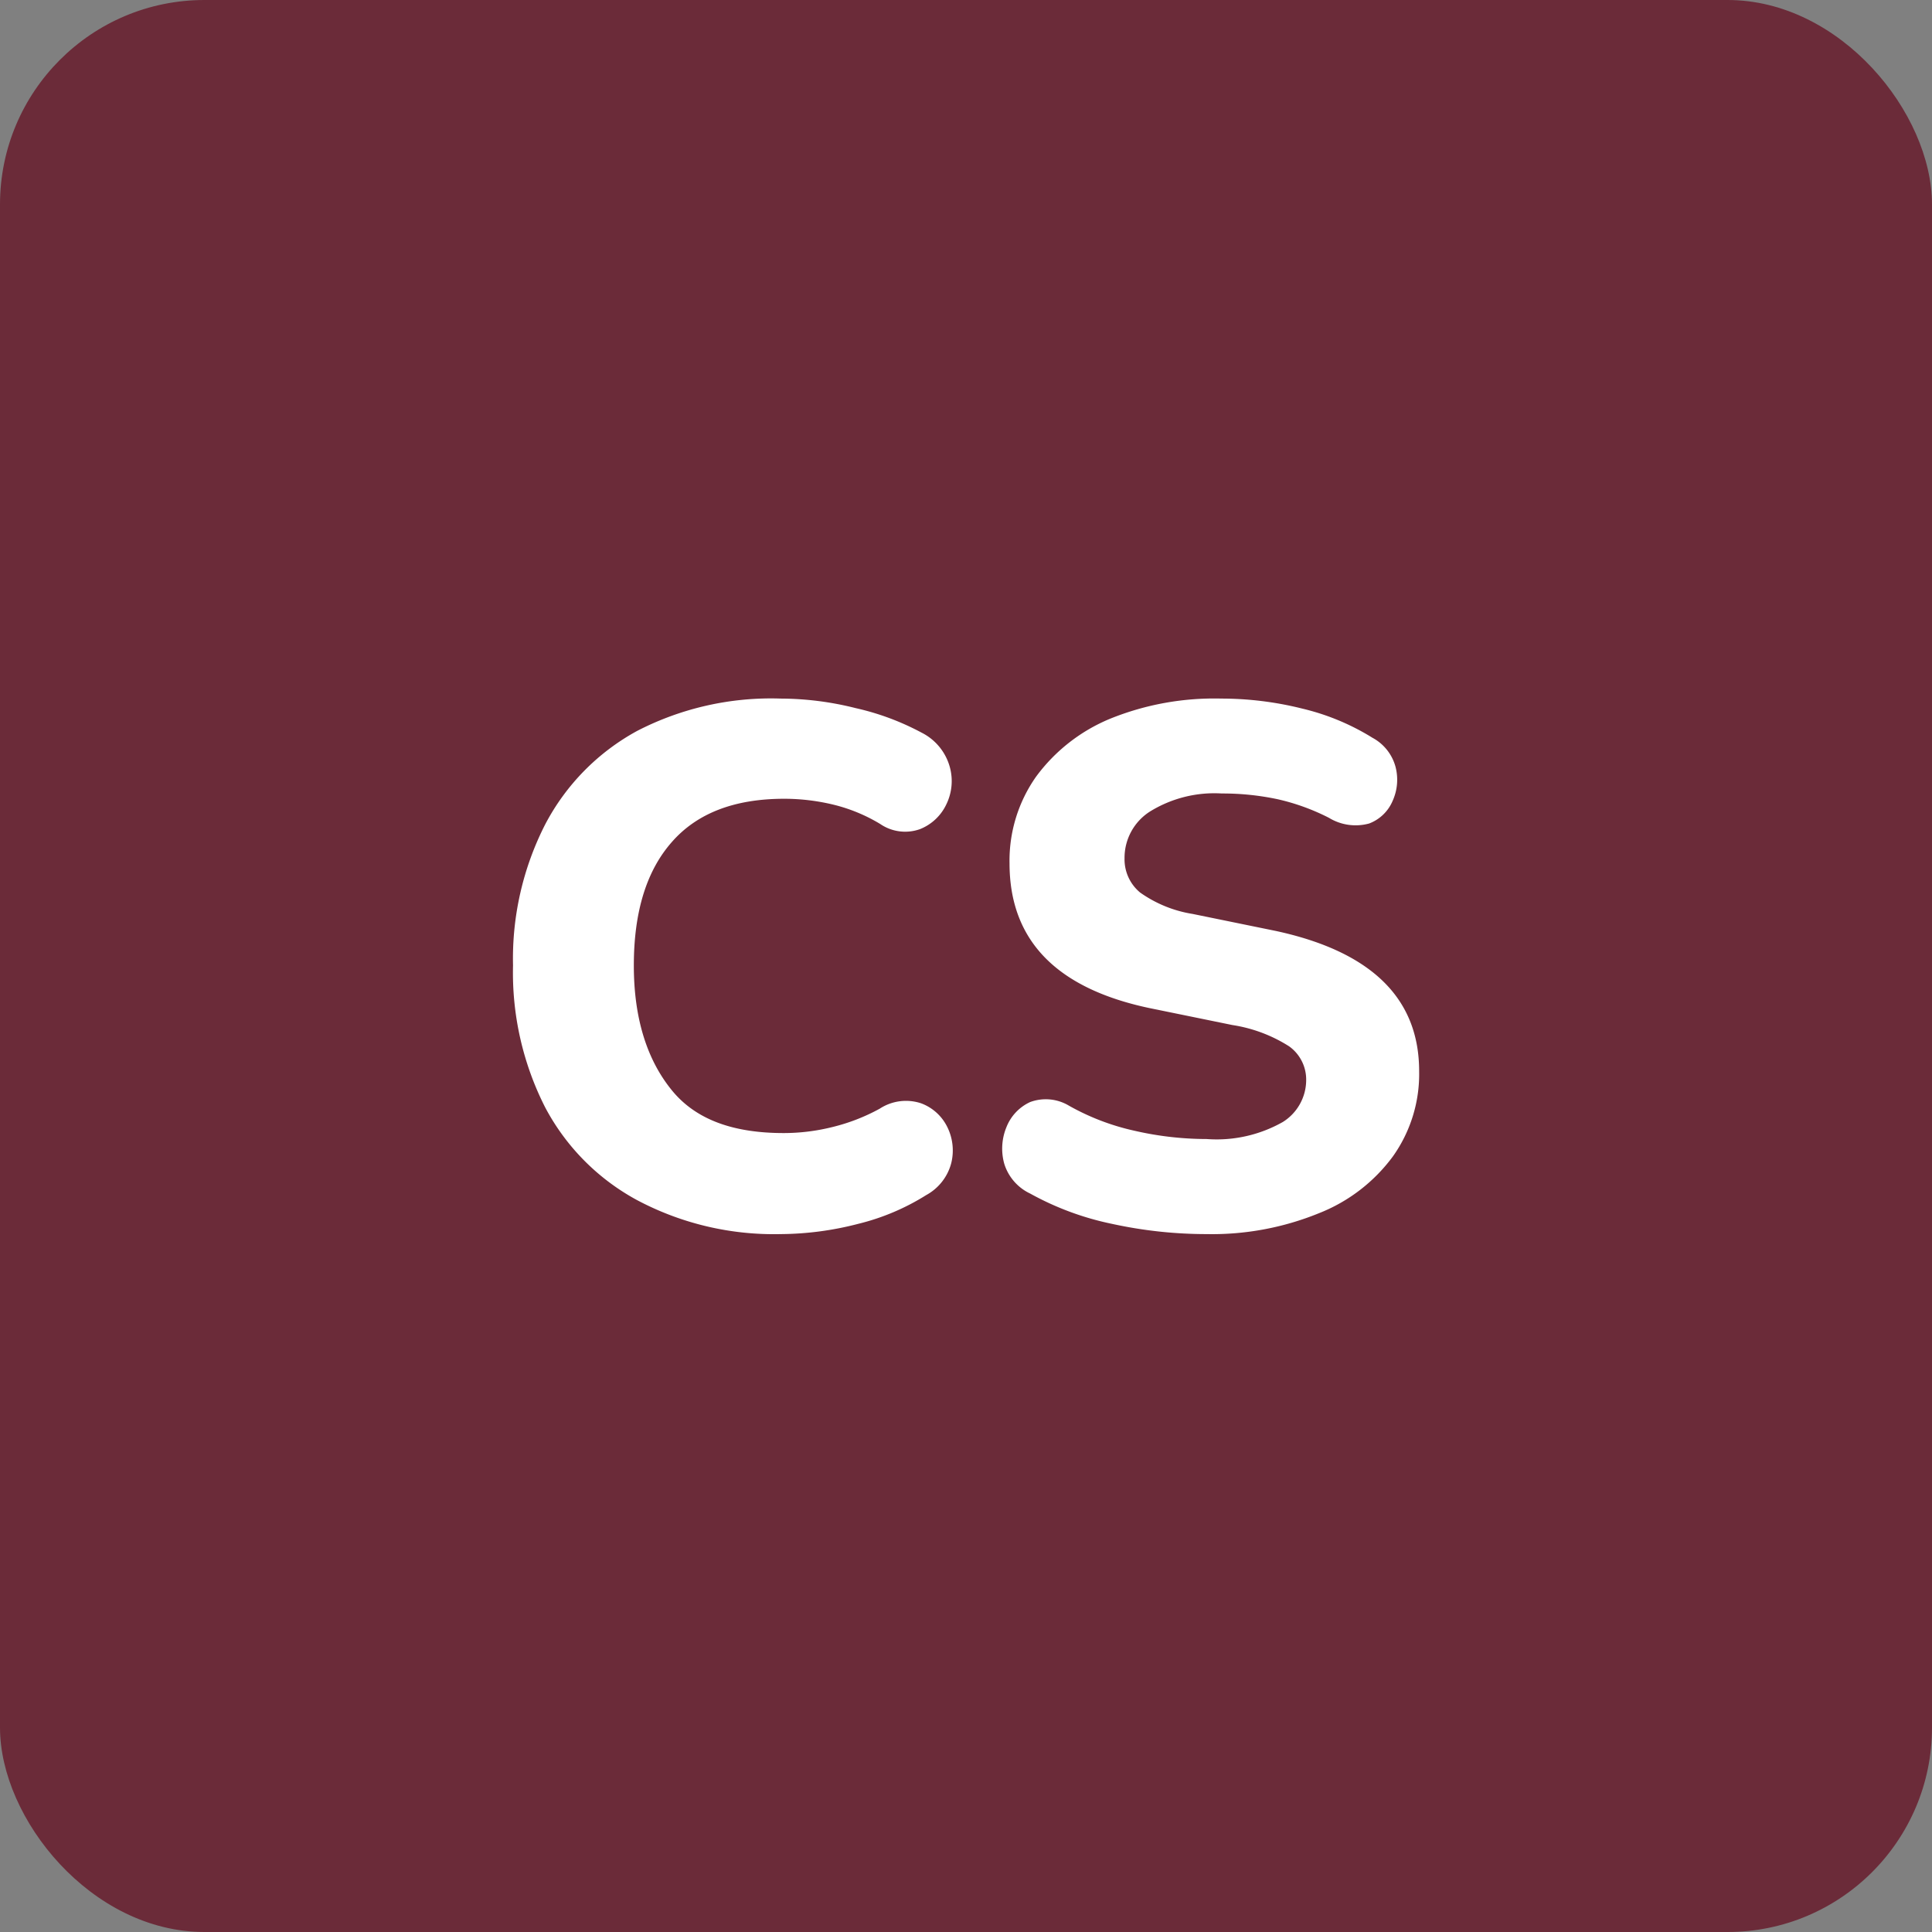
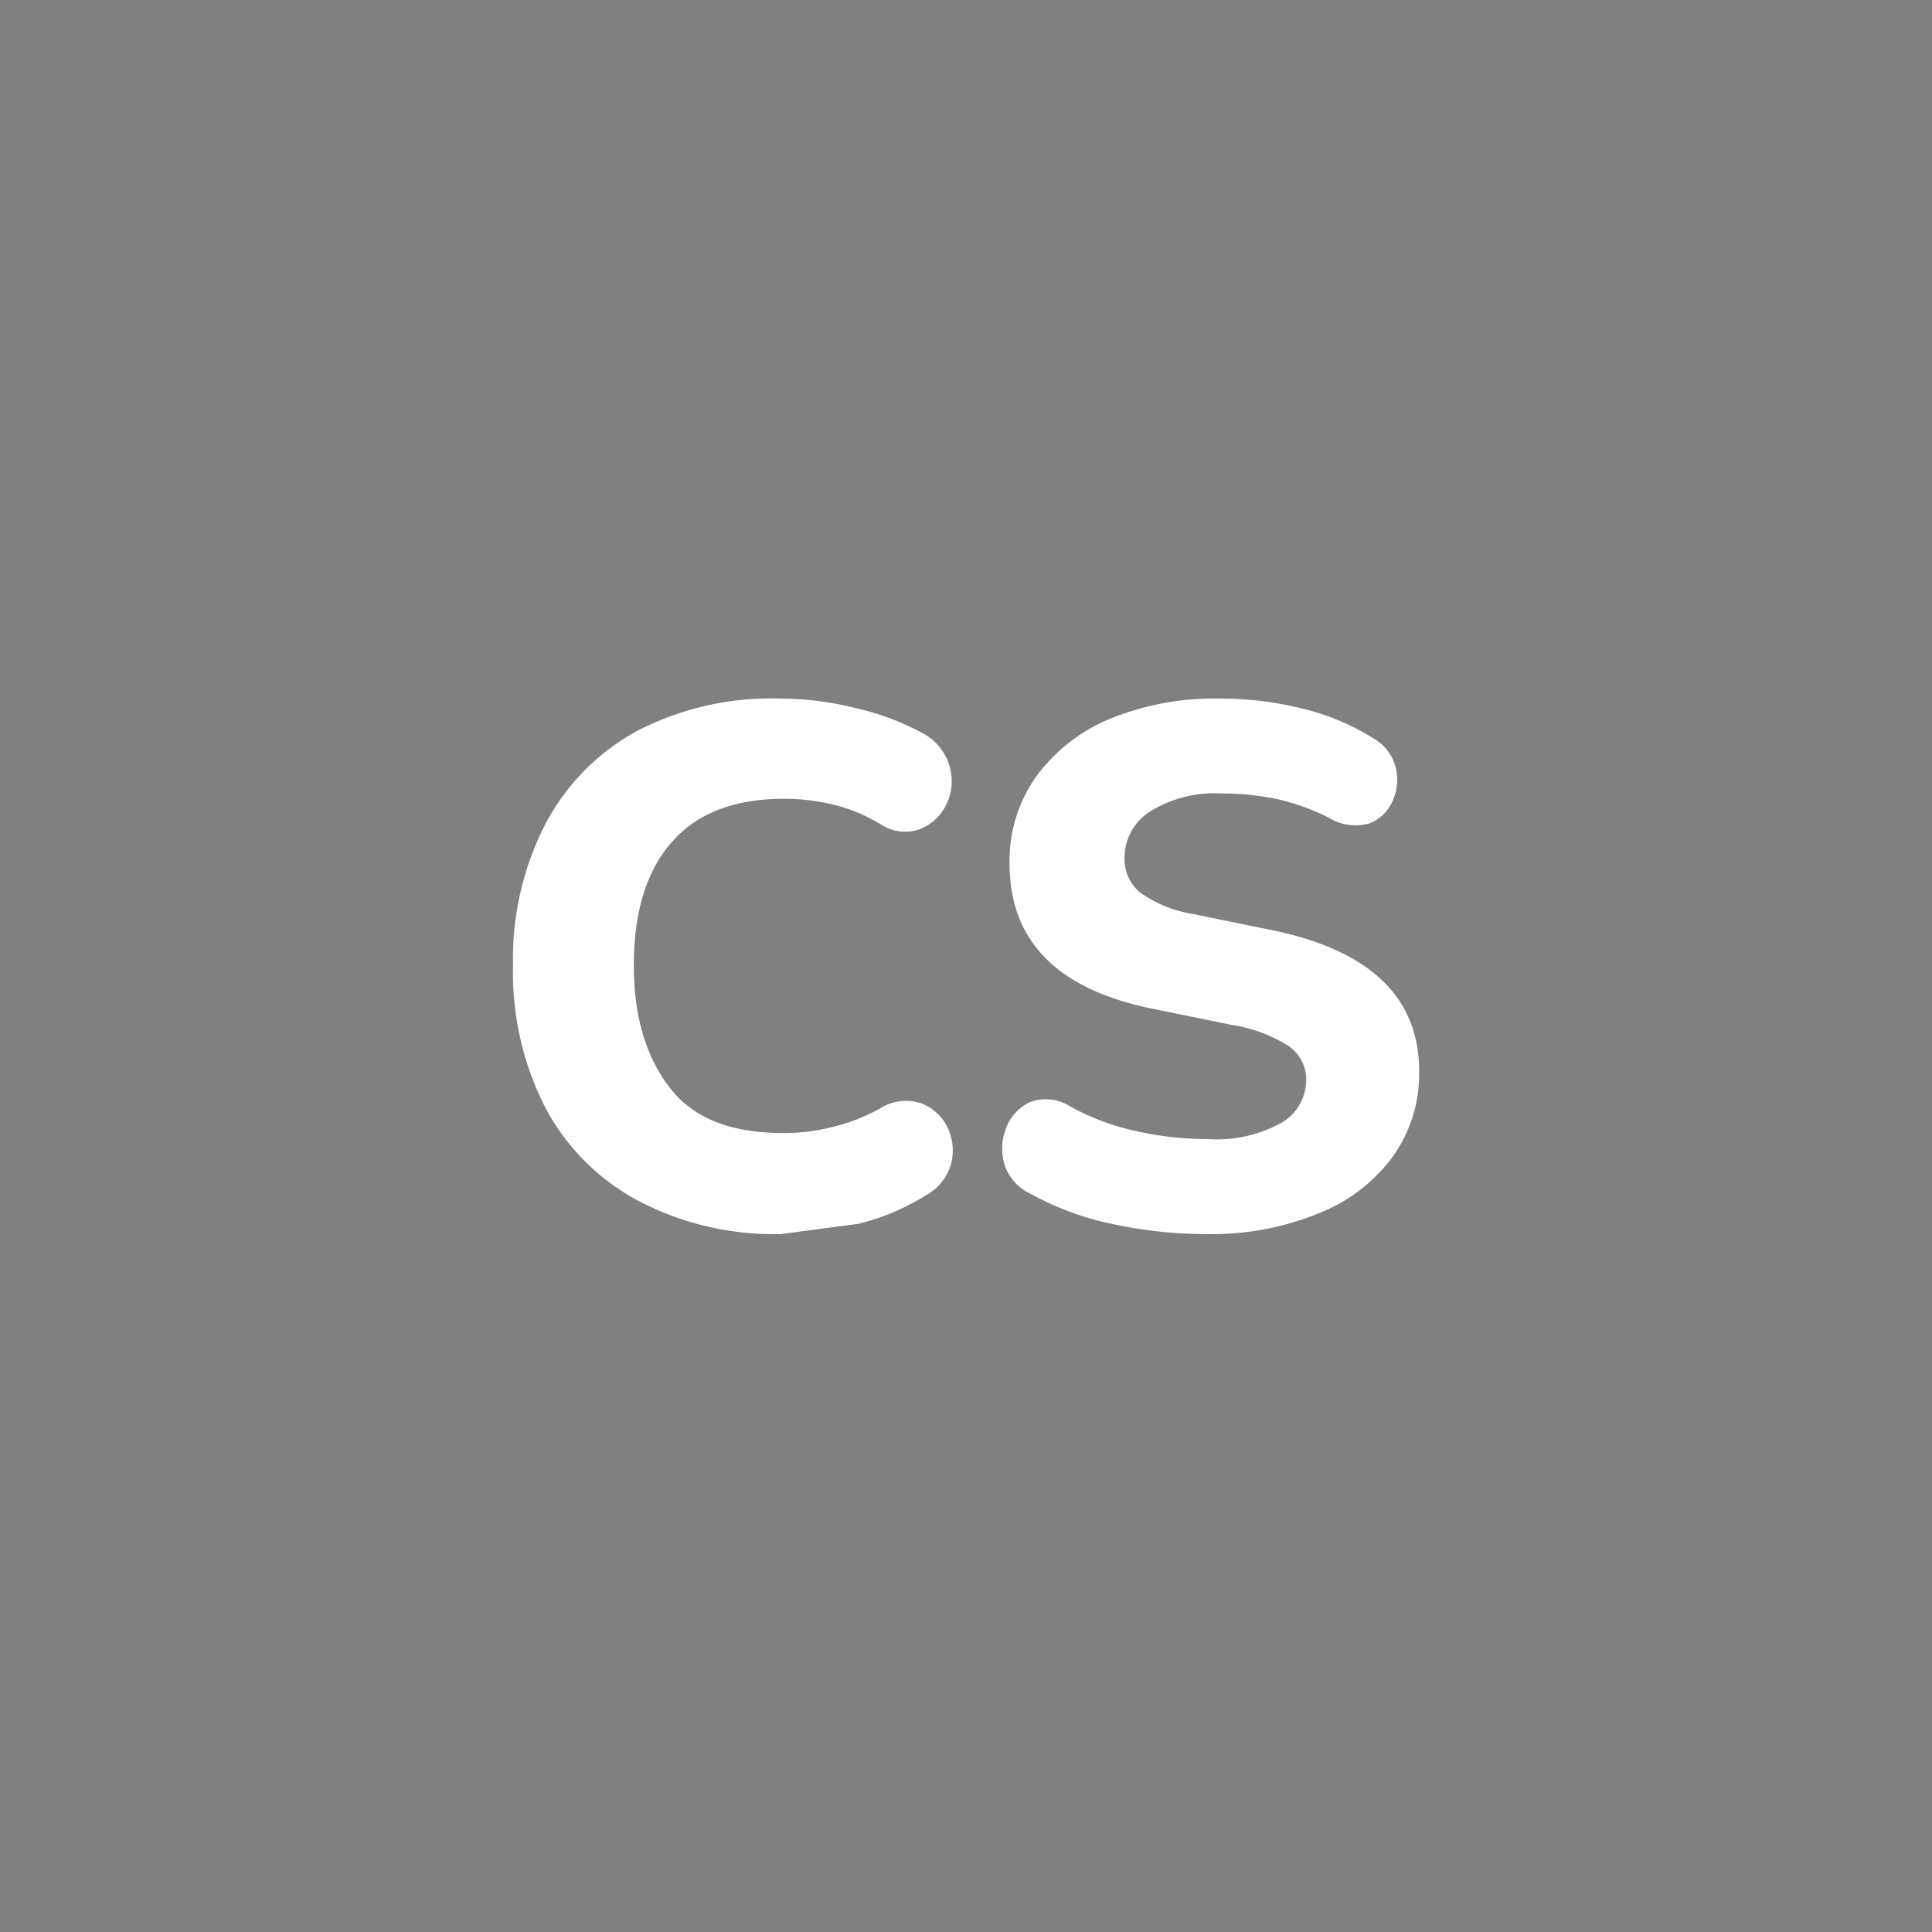
<svg xmlns="http://www.w3.org/2000/svg" viewBox="0 0 113.39 113.39" height="40mm" width="40mm">
  <rect x="0" y="0" width="113.39" height="113.39" fill="#808080" stroke="none" />
  <defs>
    <style>.cls-1{fill:#6b2b39;}.cls-2{fill:#fff;}</style>
  </defs>
  <g id="Layer_2">
    <g id="Livello_1">
-       <rect rx="12" height="113.39" width="113.39" class="cls-1" />
-       <path d="M45.82,72.43a17.12,17.12,0,0,1-8.44-2A13.21,13.21,0,0,1,32,65a17.43,17.43,0,0,1-1.89-8.34A17.31,17.31,0,0,1,32,48.38a13.24,13.24,0,0,1,5.39-5.48A17.12,17.12,0,0,1,45.82,41a18.18,18.18,0,0,1,4.4.56A15.24,15.24,0,0,1,54.09,43,3.21,3.21,0,0,1,55.74,45a3.11,3.11,0,0,1-.2,2.21A2.89,2.89,0,0,1,54,48.66a2.59,2.59,0,0,1-2.34-.3,9.8,9.8,0,0,0-2.73-1.13,12.31,12.31,0,0,0-2.9-.35q-4.38,0-6.6,2.54c-1.49,1.69-2.23,4.1-2.23,7.25S38,62.24,39.44,64,43.12,66.5,46,66.5a11.8,11.8,0,0,0,2.84-.35,11.34,11.34,0,0,0,2.79-1.08,2.82,2.82,0,0,1,2.42-.32,2.79,2.79,0,0,1,1.54,1.38,3.1,3.1,0,0,1,.24,2.13,3,3,0,0,1-1.47,1.88,13.55,13.55,0,0,1-4,1.69A18.43,18.43,0,0,1,45.82,72.43Z" class="cls-2" />
+       <path d="M45.82,72.43a17.12,17.12,0,0,1-8.44-2A13.21,13.21,0,0,1,32,65a17.43,17.43,0,0,1-1.89-8.34A17.31,17.31,0,0,1,32,48.38a13.24,13.24,0,0,1,5.39-5.48A17.12,17.12,0,0,1,45.82,41a18.18,18.18,0,0,1,4.4.56A15.24,15.24,0,0,1,54.09,43,3.21,3.21,0,0,1,55.74,45a3.11,3.11,0,0,1-.2,2.21A2.89,2.89,0,0,1,54,48.66a2.59,2.59,0,0,1-2.34-.3,9.8,9.8,0,0,0-2.73-1.13,12.31,12.31,0,0,0-2.9-.35q-4.38,0-6.6,2.54c-1.49,1.69-2.23,4.1-2.23,7.25S38,62.24,39.44,64,43.12,66.5,46,66.5a11.8,11.8,0,0,0,2.84-.35,11.34,11.34,0,0,0,2.79-1.08,2.82,2.82,0,0,1,2.42-.32,2.79,2.79,0,0,1,1.54,1.38,3.1,3.1,0,0,1,.24,2.13,3,3,0,0,1-1.47,1.88,13.55,13.55,0,0,1-4,1.69Z" class="cls-2" />
      <path d="M70.81,72.43a26,26,0,0,1-5.54-.6,17,17,0,0,1-4.81-1.78,2.87,2.87,0,0,1-1.52-1.75,3.3,3.3,0,0,1,.13-2.15,2.71,2.71,0,0,1,1.39-1.47,2.65,2.65,0,0,1,2.29.22,13.93,13.93,0,0,0,3.86,1.47,18.93,18.93,0,0,0,4.2.48,7.88,7.88,0,0,0,4.48-1,2.91,2.91,0,0,0,1.37-2.44,2.4,2.4,0,0,0-1-2,8.64,8.64,0,0,0-3.33-1.25l-4.89-1q-8.19-1.74-8.19-8.49a8.55,8.55,0,0,1,1.56-5.09,10.25,10.25,0,0,1,4.35-3.4A16.28,16.28,0,0,1,71.68,41a19.58,19.58,0,0,1,4.76.59,13.88,13.88,0,0,1,4.11,1.71,2.75,2.75,0,0,1,1.35,1.69,3,3,0,0,1-.16,2,2.43,2.43,0,0,1-1.38,1.34A3,3,0,0,1,78,48a12.81,12.81,0,0,0-3-1.09,15.5,15.5,0,0,0-3.29-.34,7.19,7.19,0,0,0-4.22,1.06,3.22,3.22,0,0,0-1.49,2.75,2.53,2.53,0,0,0,.91,2A7.32,7.32,0,0,0,70,53.64l4.89,1q8.4,1.82,8.4,8.23a8.33,8.33,0,0,1-1.54,5,9.88,9.88,0,0,1-4.33,3.33A16.63,16.63,0,0,1,70.81,72.43Z" class="cls-2" />
    </g>
  </g>
</svg>